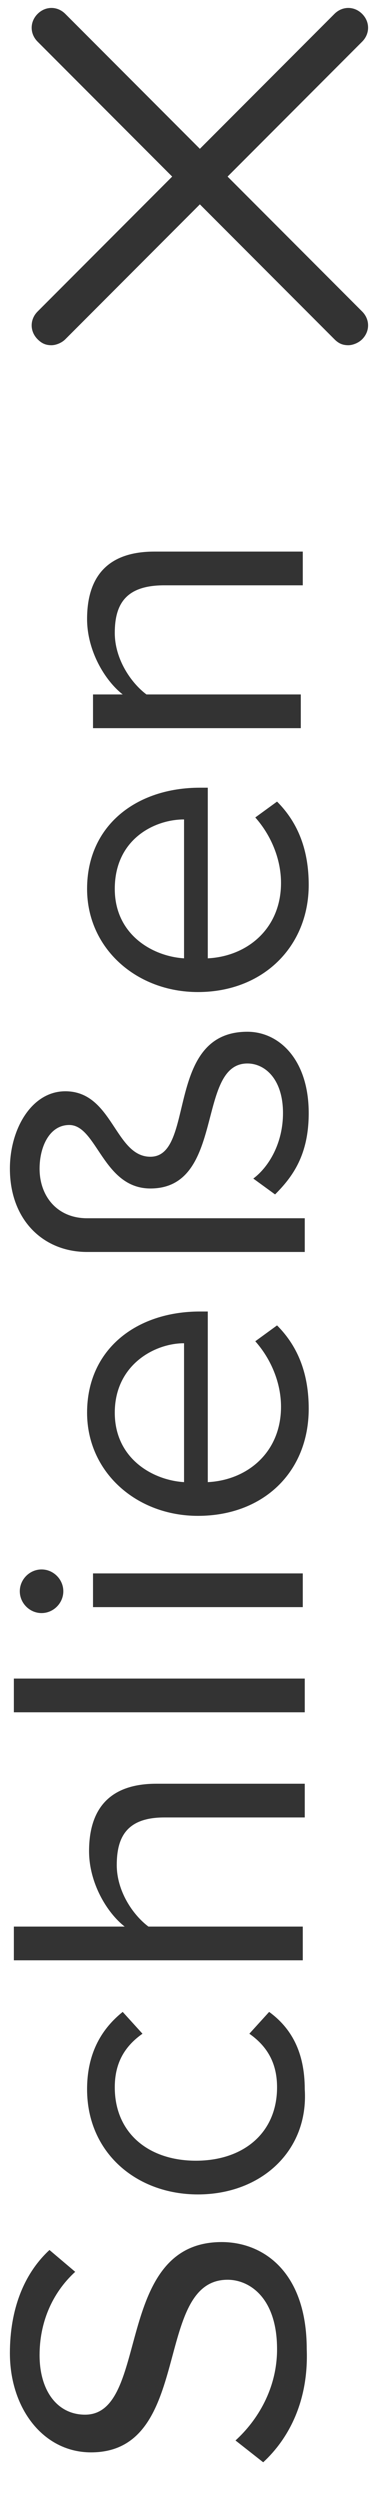
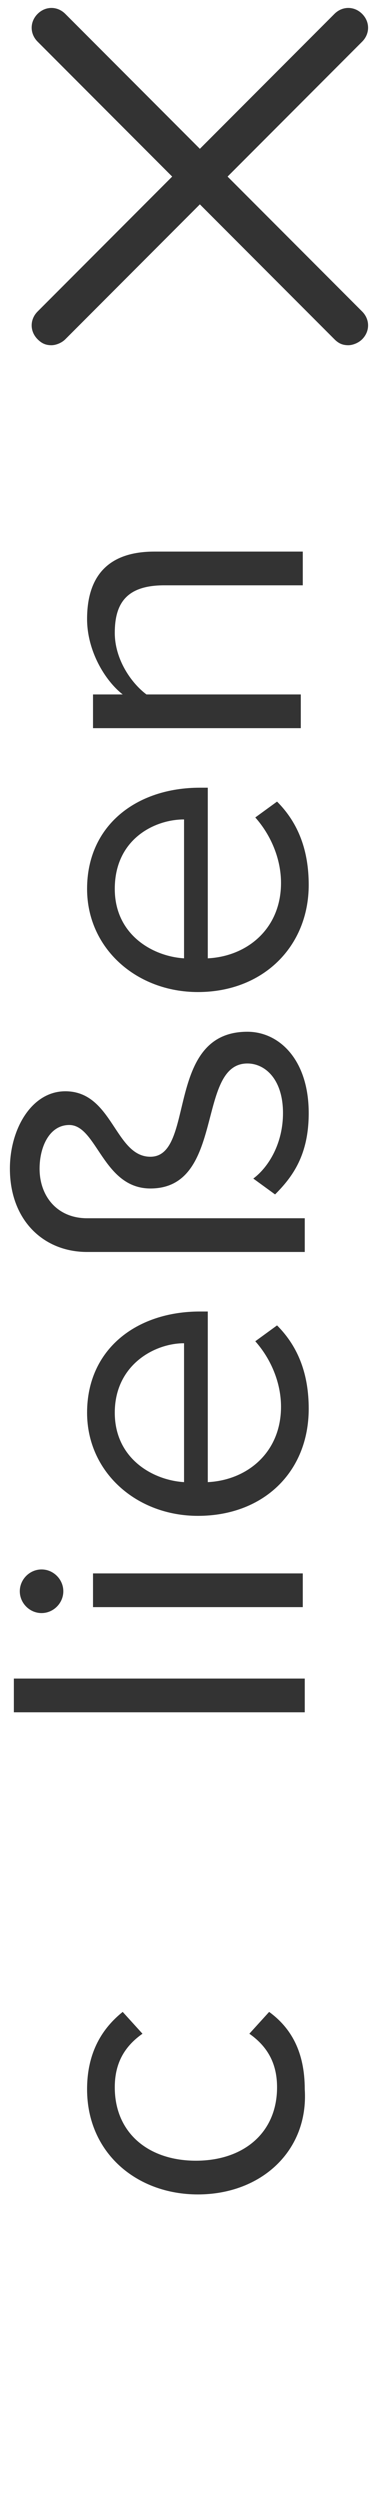
<svg xmlns="http://www.w3.org/2000/svg" width="19px" height="126px" viewBox="0 0 19 126" version="1.1">
  <title>availability-close</title>
  <g id="Page-1" stroke="none" stroke-width="1" fill="none" fill-rule="evenodd">
    <g id="availability-close" fill="#333333" fill-rule="nonzero">
      <g id="Group" transform="translate(0, 27)">
-         <path d="M13.3,97.1 L11.9,96 C13,95 14,93.4 14,91.4 C14,88.8 12.6,87.9 11.5,87.9 C7.7,87.9 9.8,96.6 4.6,96.6 C2.2,96.6 0.5,94.4 0.5,91.6 C0.5,89.4 1.2,87.6 2.5,86.4 L3.8,87.5 C2.6,88.6 2,90.1 2,91.7 C2,93.5 2.9,94.7 4.3,94.7 C7.6,94.7 5.7,86 11.2,86 C13.3,86 15.5,87.5 15.5,91.4 C15.6,94 14.6,95.9 13.3,97.1 Z" id="Path" />
        <path d="M10,83.6 C6.9,83.6 4.4,81.5 4.4,78.3 C4.4,76.4 5.2,75.2 6.2,74.4 L7.2,75.5 C6.2,76.2 5.8,77.1 5.8,78.2 C5.8,80.5 7.5,81.9 9.9,81.9 C12.3,81.9 14,80.5 14,78.2 C14,77.1 13.6,76.2 12.6,75.5 L13.6,74.4 C14.7,75.2 15.4,76.4 15.4,78.3 C15.6,81.4 13.2,83.6 10,83.6 Z" id="Path" />
-         <path d="M15.3,64.6 L8.3,64.6 C6.4,64.6 5.9,65.6 5.9,67 C5.9,68.3 6.7,69.5 7.5,70.1 L15.3,70.1 L15.3,71.8 L0.7,71.8 L0.7,70.1 L6.3,70.1 C5.4,69.4 4.5,67.9 4.5,66.3 C4.5,64.1 5.6,62.9 7.9,62.9 L15.4,62.9 L15.4,64.6 L15.3,64.6 Z" id="Path" />
        <polygon id="Path" points="15.3 59.3 0.7 59.3 0.7 57.6 15.4 57.6 15.4 59.3" />
        <path d="M2.1,54.3 C1.5,54.3 1,53.8 1,53.2 C1,52.6 1.5,52.1 2.1,52.1 C2.7,52.1 3.2,52.6 3.2,53.2 C3.2,53.8 2.7,54.3 2.1,54.3 Z M15.3,54 L4.7,54 L4.7,52.3 L15.3,52.3 L15.3,54 Z" id="Shape" />
        <path d="M10,49.4 C6.9,49.4 4.4,47.2 4.4,44.2 C4.4,41 6.9,39.1 10.1,39.1 L10.5,39.1 L10.5,47.7 C12.5,47.6 14.2,46.2 14.2,43.9 C14.2,42.7 13.7,41.5 12.9,40.6 L14,39.8 C15.1,40.9 15.6,42.3 15.6,44 C15.6,47.2 13.3,49.4 10,49.4 Z M5.8,44.2 C5.8,46.5 7.7,47.6 9.3,47.7 L9.3,40.7 C7.8,40.7 5.8,41.8 5.8,44.2 Z" id="Shape" />
        <path d="M15.6,29.1 C15.6,31.2 14.8,32.3 13.9,33.2 L12.8,32.4 C13.6,31.8 14.3,30.6 14.3,29.1 C14.3,27.4 13.4,26.6 12.5,26.6 C9.9,26.6 11.4,32.9 7.6,32.9 C5.2,32.9 4.9,29.7 3.5,29.7 C2.5,29.7 2,30.8 2,31.9 C2,33.3 2.9,34.4 4.4,34.4 L15.4,34.4 L15.4,36.1 L4.4,36.1 C2.2,36.1 0.5,34.5 0.5,31.9 C0.5,29.9 1.6,28 3.3,28 C5.7,28 5.8,31.3 7.6,31.3 C9.9,31.3 8.3,25 12.5,25 C14.1,25 15.6,26.4 15.6,29.1 Z" id="Path" />
        <path d="M10,23 C6.9,23 4.4,20.8 4.4,17.8 C4.4,14.6 6.9,12.7 10.1,12.7 L10.5,12.7 L10.5,21.3 C12.5,21.2 14.2,19.8 14.2,17.5 C14.2,16.3 13.7,15.1 12.9,14.2 L14,13.4 C15.1,14.5 15.6,15.9 15.6,17.6 C15.6,20.7 13.3,23 10,23 Z M5.8,17.8 C5.8,20.1 7.7,21.2 9.3,21.3 L9.3,14.3 C7.8,14.3 5.8,15.3 5.8,17.8 Z" id="Shape" />
        <path d="M15.3,2.5 L8.3,2.5 C6.4,2.5 5.8,3.4 5.8,4.9 C5.8,6.2 6.6,7.4 7.4,8 L15.2,8 L15.2,9.7 L4.7,9.7 L4.7,8 L6.2,8 C5.3,7.3 4.4,5.8 4.4,4.2 C4.4,2 5.5,0.8 7.8,0.8 L15.3,0.8 L15.3,2.5 L15.3,2.5 Z" id="Path" />
      </g>
      <path d="M17.6,17.4 C17.3,17.4 17.1,17.3 16.9,17.1 L1.9,2.1 C1.5,1.7 1.5,1.1 1.9,0.7 C2.3,0.3 2.9,0.3 3.3,0.7 L18.3,15.7 C18.7,16.1 18.7,16.7 18.3,17.1 C18.1,17.3 17.8,17.4 17.6,17.4 Z" id="Path" />
      <path d="M2.6,17.4 C2.3,17.4 2.1,17.3 1.9,17.1 C1.5,16.7 1.5,16.1 1.9,15.7 L16.9,0.7 C17.3,0.3 17.9,0.3 18.3,0.7 C18.7,1.1 18.7,1.7 18.3,2.1 L3.3,17.1 C3.1,17.3 2.8,17.4 2.6,17.4 Z" id="Path" />
    </g>
  </g>
</svg>